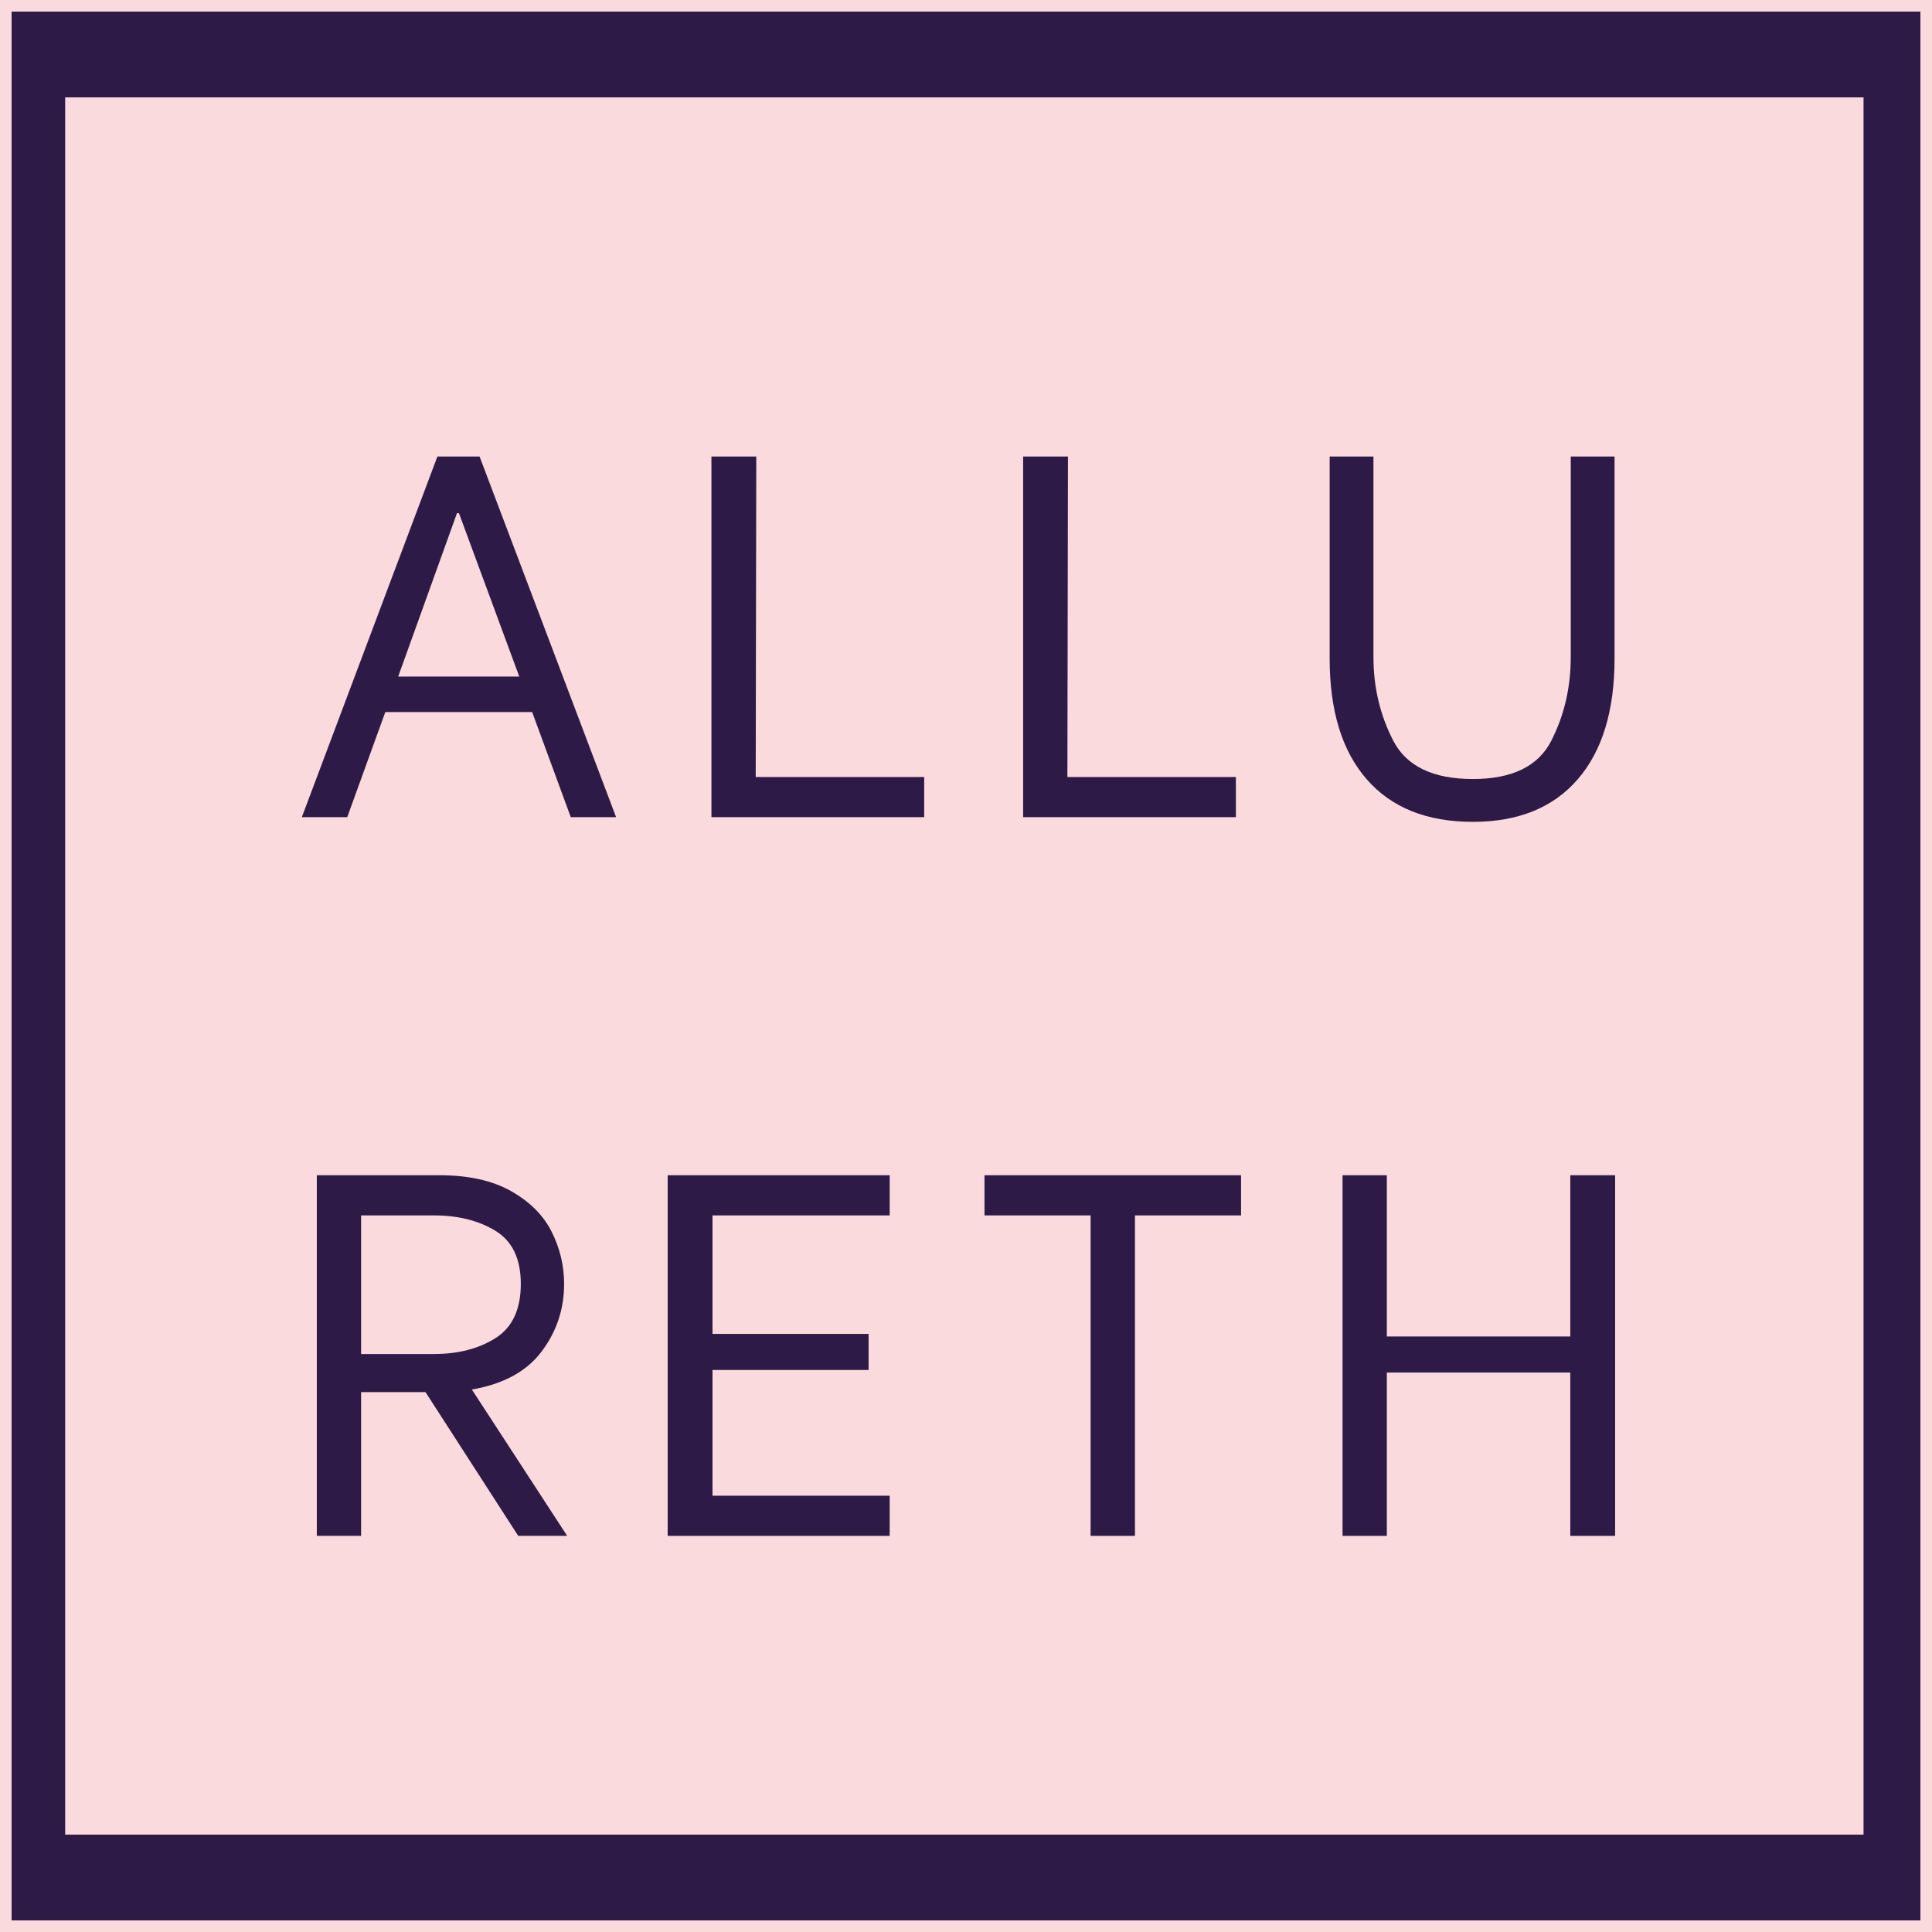
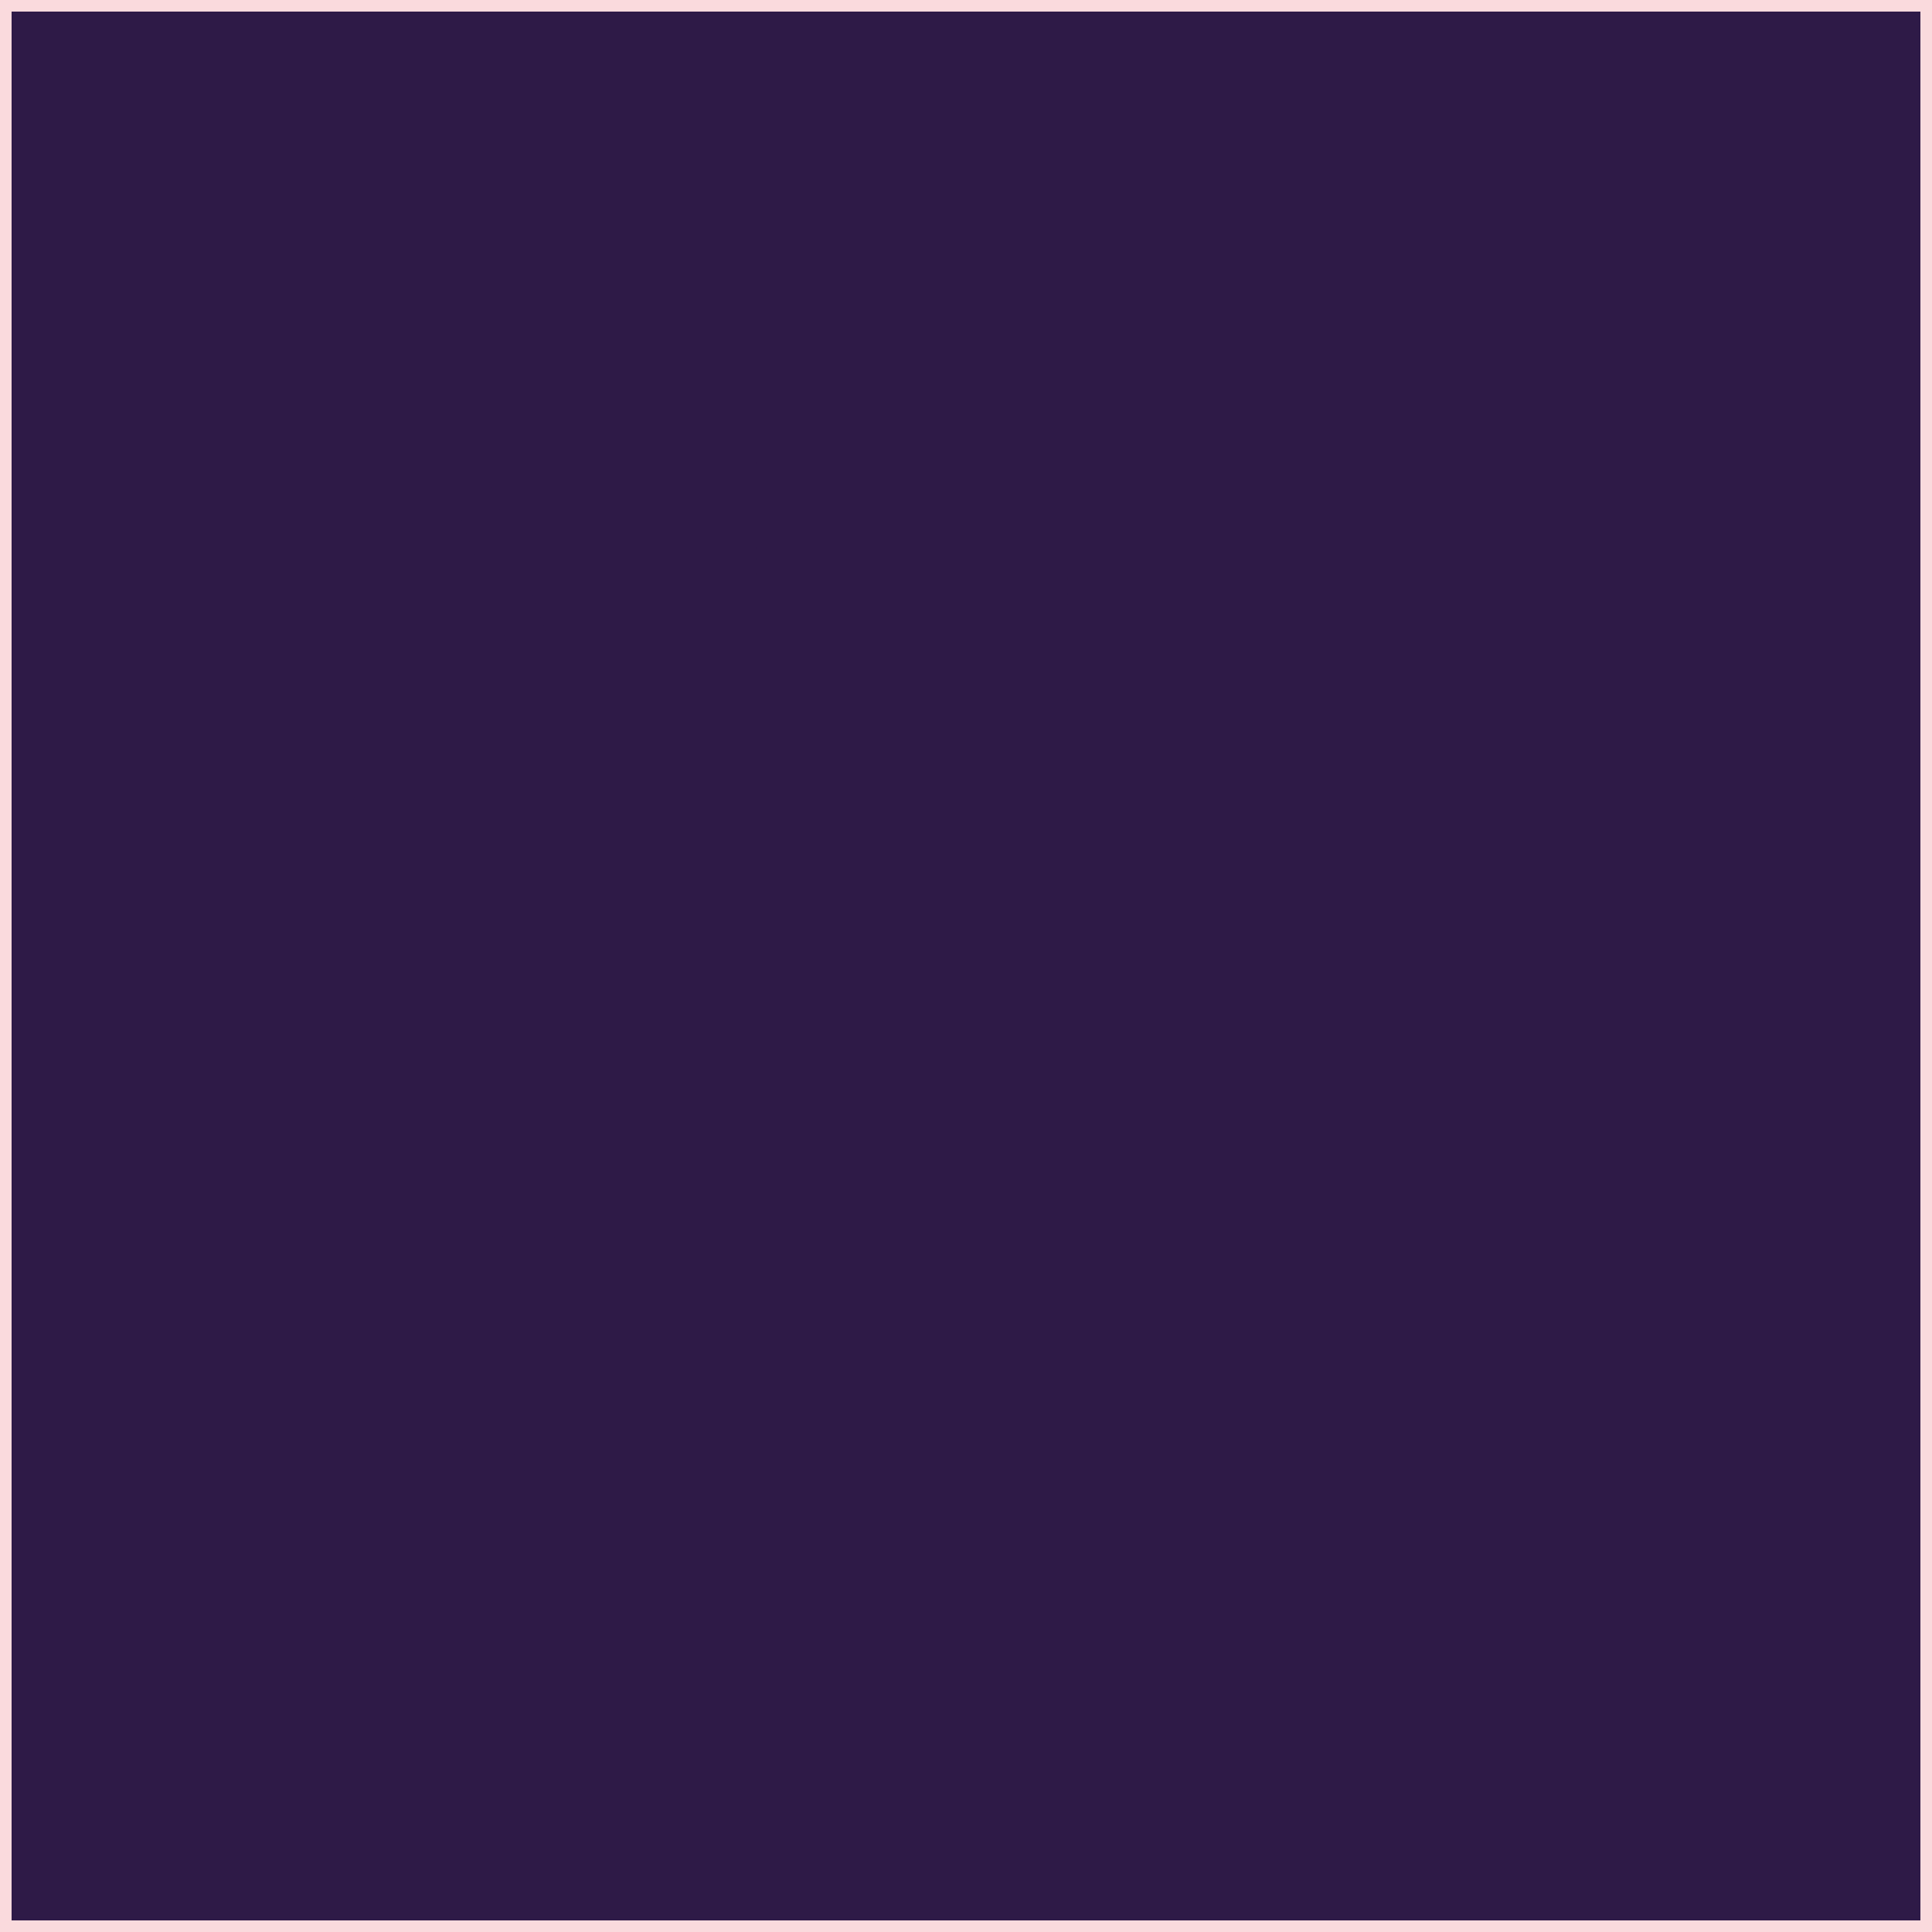
<svg xmlns="http://www.w3.org/2000/svg" version="1.0" preserveAspectRatio="xMidYMid meet" height="500" viewBox="0 0 375 375" zoomAndPan="magnify" width="500">
  <defs>
    <g />
    <clipPath id="0d60d43b0a">
-       <path clip-rule="nonzero" d="M 12.648 18.898 L 362 18.898 L 362 356.102 L 12.648 356.102 Z M 12.648 18.898" />
-     </clipPath>
+       </clipPath>
  </defs>
  <rect fill-opacity="1" height="450" y="-37.5" fill="#ffffff" width="450" x="-37.5" />
  <rect fill-opacity="1" height="450" y="-37.5" fill="#ffffff" width="450" x="-37.5" />
  <rect fill-opacity="1" height="450" y="-37.5" fill="#2e1a47" width="450" x="-37.5" />
  <path stroke-miterlimit="4" stroke-opacity="1" stroke-width="6" stroke="#fadadd" d="M -0 0 L 500 0 L 500 500 L -0 500 Z M -0 0" stroke-linejoin="miter" fill="none" transform="matrix(0.75, 0, 0, 0.75, 0, 0)" stroke-linecap="butt" />
  <g clip-path="url(#0d60d43b0a)">
-     <path fill-rule="nonzero" fill-opacity="1" d="M 12.648 18.898 L 361.711 18.898 L 361.711 356.102 L 12.648 356.102 Z M 12.648 18.898" fill="#fadadd" />
-   </g>
+     </g>
  <g fill-opacity="1" fill="#2e1a47">
    <g transform="translate(54.992, 158.613)">
      <g>
        <path d="M 48.297 -20.406 L 19.797 -20.406 L 12.406 0 L 3.594 0 L 29.906 -70 L 38.094 -70 L 64.594 0 L 55.797 0 Z M 45.797 -27.297 L 34.094 -59 L 33.703 -59 L 22.297 -27.297 Z M 45.797 -27.297" />
      </g>
    </g>
  </g>
  <g fill-opacity="1" fill="#2e1a47">
    <g transform="translate(130.589, 158.613)">
      <g>
        <path d="M 48.797 -7.797 L 48.797 0 L 7.5 0 L 7.5 -70 L 16.203 -70 L 16.094 -7.797 Z M 48.797 -7.797" />
      </g>
    </g>
  </g>
  <g fill-opacity="1" fill="#2e1a47">
    <g transform="translate(191.087, 158.613)">
      <g>
        <path d="M 48.797 -7.797 L 48.797 0 L 7.5 0 L 7.5 -70 L 16.203 -70 L 16.094 -7.797 Z M 48.797 -7.797" />
      </g>
    </g>
  </g>
  <g fill-opacity="1" fill="#2e1a47">
    <g transform="translate(251.585, 158.613)">
      <g>
-         <path d="M 34.297 0.906 C 25.367 0.906 18.504 -1.844 13.703 -7.344 C 8.898 -12.844 6.5 -20.66 6.5 -30.797 L 6.5 -70 L 15 -70 L 15 -31.094 C 15 -25.227 16.281 -19.812 18.844 -14.844 C 21.414 -9.883 26.566 -7.406 34.297 -7.406 C 41.898 -7.406 46.969 -9.867 49.5 -14.797 C 52.031 -19.734 53.297 -25.164 53.297 -31.094 L 53.297 -70 L 61.797 -70 L 61.797 -30.797 C 61.797 -20.66 59.41 -12.844 54.641 -7.344 C 49.879 -1.844 43.098 0.906 34.297 0.906 Z M 34.297 0.906" />
-       </g>
+         </g>
    </g>
  </g>
  <g fill-opacity="1" fill="#2e1a47">
    <g transform="translate(53.995, 298.113)">
      <g>
        <path d="M 28.594 -27.906 L 16.094 -27.906 L 16.094 0 L 7.5 0 L 7.5 -70 L 31.297 -70 C 36.961 -70 41.613 -68.961 45.25 -66.891 C 48.883 -64.828 51.5 -62.195 53.094 -59 C 54.695 -55.801 55.5 -52.438 55.5 -48.906 C 55.5 -44.031 54.047 -39.66 51.141 -35.797 C 48.242 -31.93 43.727 -29.469 37.594 -28.406 L 56.094 0 L 46.594 0 Z M 16.094 -35.297 L 30.203 -35.297 C 34.93 -35.297 38.926 -36.328 42.188 -38.391 C 45.457 -40.461 47.094 -43.969 47.094 -48.906 C 47.094 -53.77 45.457 -57.203 42.188 -59.203 C 38.926 -61.203 34.93 -62.203 30.203 -62.203 L 16.094 -62.203 Z M 16.094 -35.297" />
      </g>
    </g>
  </g>
  <g fill-opacity="1" fill="#2e1a47">
    <g transform="translate(122.093, 298.113)">
      <g>
-         <path d="M 16.203 -62.203 L 16.203 -39.203 L 46.5 -39.203 L 46.5 -32.203 L 16.203 -32.203 L 16.203 -7.797 L 50.594 -7.797 L 50.594 0 L 7.5 0 L 7.5 -70 L 50.594 -70 L 50.594 -62.203 Z M 16.203 -62.203" />
-       </g>
+         </g>
    </g>
  </g>
  <g fill-opacity="1" fill="#2e1a47">
    <g transform="translate(186.591, 298.113)">
      <g>
        <path d="M 54.297 -62.203 L 33.703 -62.203 L 33.703 0 L 25.094 0 L 25.094 -62.203 L 4.5 -62.203 L 4.5 -70 L 54.297 -70 Z M 54.297 -62.203" />
      </g>
    </g>
  </g>
  <g fill-opacity="1" fill="#2e1a47">
    <g transform="translate(253.089, 298.113)">
      <g>
        <path d="M 60.406 -70 L 60.406 0 L 51.703 0 L 51.703 -31.703 L 16.094 -31.703 L 16.094 0 L 7.5 0 L 7.5 -70 L 16.094 -70 L 16.094 -38.703 L 51.703 -38.703 L 51.703 -70 Z M 60.406 -70" />
      </g>
    </g>
  </g>
</svg>